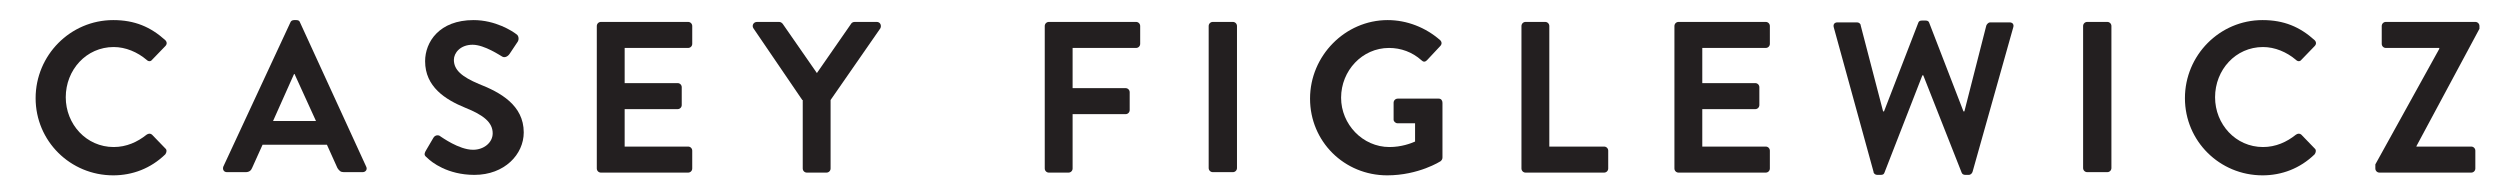
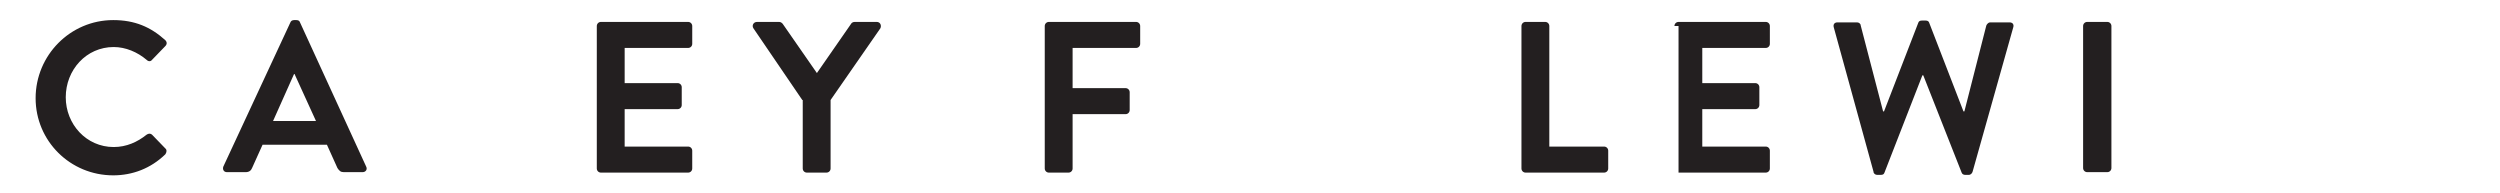
<svg xmlns="http://www.w3.org/2000/svg" version="1.1" id="Layer_1" x="0px" y="0px" viewBox="0 0 547.5 42.3" style="enable-background:new 0 0 547.5 42.3;" xml:space="preserve">
  <style type="text/css">
	.st0{fill:#231F20;}
</style>
  <g>
    <path class="st0" d="M24.8,4.4c4.7,0,8.2,1.5,11.4,4.4c0.4,0.4,0.4,0.9,0,1.3l-2.9,3c-0.3,0.4-0.8,0.4-1.2,0   c-2-1.7-4.6-2.8-7.2-2.8c-6,0-10.5,5-10.5,11c0,5.9,4.5,10.9,10.5,10.9c2.8,0,5.2-1.1,7.2-2.7c0.4-0.3,0.9-0.3,1.2,0l2.9,3   c0.4,0.3,0.3,0.9,0,1.3c-3.2,3.1-7.2,4.6-11.4,4.6c-9.4,0-17-7.5-17-16.9S15.4,4.4,24.8,4.4z" />
    <path class="st0" d="M48.9,36.5L63.6,4.9c0.1-0.3,0.4-0.5,0.8-0.5h0.5c0.5,0,0.7,0.2,0.8,0.5l14.5,31.6c0.3,0.6-0.1,1.2-0.8,1.2   h-4.1c-0.7,0-1-0.3-1.4-0.9l-2.3-5.1H57.5l-2.3,5.1c-0.2,0.5-0.6,0.9-1.4,0.9h-4.1C49,37.7,48.7,37.1,48.9,36.5z M69.2,26.5   l-4.7-10.3h-0.1l-4.6,10.3H69.2z" />
-     <path class="st0" d="M93.2,33.1l1.7-2.9c0.4-0.7,1.2-0.7,1.6-0.3c0.2,0.1,4,2.9,7.1,2.9c2.4,0,4.3-1.6,4.3-3.6c0-2.4-2-4-6-5.6   c-4.4-1.8-8.8-4.6-8.8-10.2c0-4.2,3.1-9,10.6-9c4.8,0,8.5,2.4,9.4,3.1c0.5,0.3,0.6,1.1,0.3,1.6l-1.8,2.7c-0.4,0.6-1.1,0.9-1.6,0.6   c-0.4-0.2-3.9-2.6-6.5-2.6c-2.7,0-4.1,1.8-4.1,3.3c0,2.2,1.7,3.7,5.5,5.3c4.6,1.8,9.8,4.6,9.8,10.6c0,4.8-4.2,9.3-10.8,9.3   c-5.9,0-9.4-2.8-10.3-3.7C93,34.1,92.8,33.9,93.2,33.1z" />
    <path class="st0" d="M130.7,5.7c0-0.5,0.4-0.9,0.9-0.9h19.1c0.5,0,0.9,0.4,0.9,0.9v3.9c0,0.5-0.4,0.9-0.9,0.9h-13.9v7.7h11.6   c0.5,0,0.9,0.4,0.9,0.9V23c0,0.5-0.4,0.9-0.9,0.9h-11.6v8.2h13.9c0.5,0,0.9,0.4,0.9,0.9v3.9c0,0.5-0.4,0.9-0.9,0.9h-19.1   c-0.5,0-0.9-0.4-0.9-0.9V5.7z" />
    <path class="st0" d="M175.7,21.9L165,6.2c-0.4-0.6,0-1.4,0.8-1.4h4.8c0.4,0,0.6,0.2,0.8,0.4l7.5,10.8l7.5-10.8   c0.1-0.2,0.4-0.4,0.8-0.4h4.8c0.8,0,1.1,0.8,0.8,1.4l-10.9,15.7v15c0,0.5-0.4,0.9-0.9,0.9h-4.3c-0.5,0-0.9-0.4-0.9-0.9V21.9z" />
    <path class="st0" d="M228.8,5.7c0-0.5,0.4-0.9,0.9-0.9h19.1c0.5,0,0.9,0.4,0.9,0.9v3.9c0,0.5-0.4,0.9-0.9,0.9h-13.9v8.8h11.6   c0.5,0,0.9,0.4,0.9,0.9v3.9c0,0.5-0.4,0.9-0.9,0.9h-11.6v11.9c0,0.5-0.4,0.9-0.9,0.9h-4.3c-0.5,0-0.9-0.4-0.9-0.9V5.7z" />
-     <path class="st0" d="M264.7,5.7c0-0.5,0.4-0.9,0.9-0.9h4.4c0.5,0,0.9,0.4,0.9,0.9v31.1c0,0.5-0.4,0.9-0.9,0.9h-4.4   c-0.5,0-0.9-0.4-0.9-0.9V5.7z" />
-     <path class="st0" d="M303.9,4.4c4.2,0,8.3,1.6,11.5,4.4c0.4,0.4,0.4,0.9,0,1.3l-2.9,3.1c-0.4,0.4-0.8,0.4-1.2,0   c-2-1.8-4.5-2.7-7.1-2.7c-5.9,0-10.5,5-10.5,10.9c0,5.8,4.7,10.8,10.6,10.8c2.6,0,4.7-0.8,5.6-1.2v-4h-3.8c-0.5,0-0.9-0.4-0.9-0.8   v-3.7c0-0.5,0.4-0.9,0.9-0.9h9c0.5,0,0.8,0.4,0.8,0.9v12c0,0.4-0.2,0.6-0.4,0.8c0,0-4.8,3.1-11.7,3.1c-9.4,0-16.9-7.4-16.9-16.8   S294.6,4.4,303.9,4.4z" />
    <path class="st0" d="M333.2,5.7c0-0.5,0.4-0.9,0.9-0.9h4.3c0.5,0,0.9,0.4,0.9,0.9v26.4h12c0.5,0,0.9,0.4,0.9,0.9v3.9   c0,0.5-0.4,0.9-0.9,0.9h-17.2c-0.5,0-0.9-0.4-0.9-0.9V5.7z" />
-     <path class="st0" d="M366.7,5.7c0-0.5,0.4-0.9,0.9-0.9h19.1c0.5,0,0.9,0.4,0.9,0.9v3.9c0,0.5-0.4,0.9-0.9,0.9h-13.9v7.7h11.6   c0.5,0,0.9,0.4,0.9,0.9V23c0,0.5-0.4,0.9-0.9,0.9h-11.6v8.2h13.9c0.5,0,0.9,0.4,0.9,0.9v3.9c0,0.5-0.4,0.9-0.9,0.9h-19.1   c-0.5,0-0.9-0.4-0.9-0.9V5.7z" />
+     <path class="st0" d="M366.7,5.7c0-0.5,0.4-0.9,0.9-0.9h19.1c0.5,0,0.9,0.4,0.9,0.9v3.9c0,0.5-0.4,0.9-0.9,0.9h-13.9v7.7h11.6   c0.5,0,0.9,0.4,0.9,0.9V23c0,0.5-0.4,0.9-0.9,0.9h-11.6v8.2h13.9c0.5,0,0.9,0.4,0.9,0.9v3.9c0,0.5-0.4,0.9-0.9,0.9h-19.1   V5.7z" />
    <path class="st0" d="M401.6,6c-0.2-0.7,0.2-1.1,0.8-1.1h4.3c0.4,0,0.8,0.3,0.8,0.7l4.9,18.8h0.2l7.5-19.4c0.1-0.3,0.3-0.5,0.8-0.5   h0.8c0.5,0,0.7,0.2,0.8,0.5l7.5,19.4h0.2l4.8-18.8c0.1-0.3,0.5-0.7,0.8-0.7h4.3c0.7,0,1,0.5,0.8,1.1l-8.9,31.6   c-0.1,0.4-0.5,0.7-0.8,0.7h-0.8c-0.4,0-0.7-0.2-0.8-0.5l-8.4-21.3h-0.2l-8.3,21.3c-0.1,0.3-0.3,0.5-0.8,0.5h-0.8   c-0.4,0-0.8-0.3-0.8-0.7L401.6,6z" />
    <path class="st0" d="M456.2,5.7c0-0.5,0.4-0.9,0.9-0.9h4.4c0.5,0,0.9,0.4,0.9,0.9v31.1c0,0.5-0.4,0.9-0.9,0.9h-4.4   c-0.5,0-0.9-0.4-0.9-0.9V5.7z" />
-     <path class="st0" d="M495.5,4.4c4.7,0,8.2,1.5,11.4,4.4c0.4,0.4,0.4,0.9,0,1.3l-2.9,3c-0.3,0.4-0.8,0.4-1.2,0   c-2-1.7-4.6-2.8-7.2-2.8c-6,0-10.5,5-10.5,11c0,5.9,4.5,10.9,10.5,10.9c2.8,0,5.2-1.1,7.2-2.7c0.4-0.3,0.9-0.3,1.2,0l2.9,3   c0.4,0.3,0.3,0.9,0,1.3c-3.2,3.1-7.2,4.6-11.4,4.6c-9.4,0-17-7.5-17-16.9S486.1,4.4,495.5,4.4z" />
-     <path class="st0" d="M520.2,36l14-25.3v-0.2h-11.7c-0.5,0-0.9-0.4-0.9-0.9V5.7c0-0.5,0.4-0.9,0.9-0.9h19.6c0.5,0,0.9,0.4,0.9,0.9   v0.6L529.2,32v0.1h12c0.5,0,0.9,0.4,0.9,0.9v3.9c0,0.5-0.4,0.9-0.9,0.9h-20.1c-0.5,0-0.9-0.4-0.9-0.9V36z" />
  </g>
</svg>